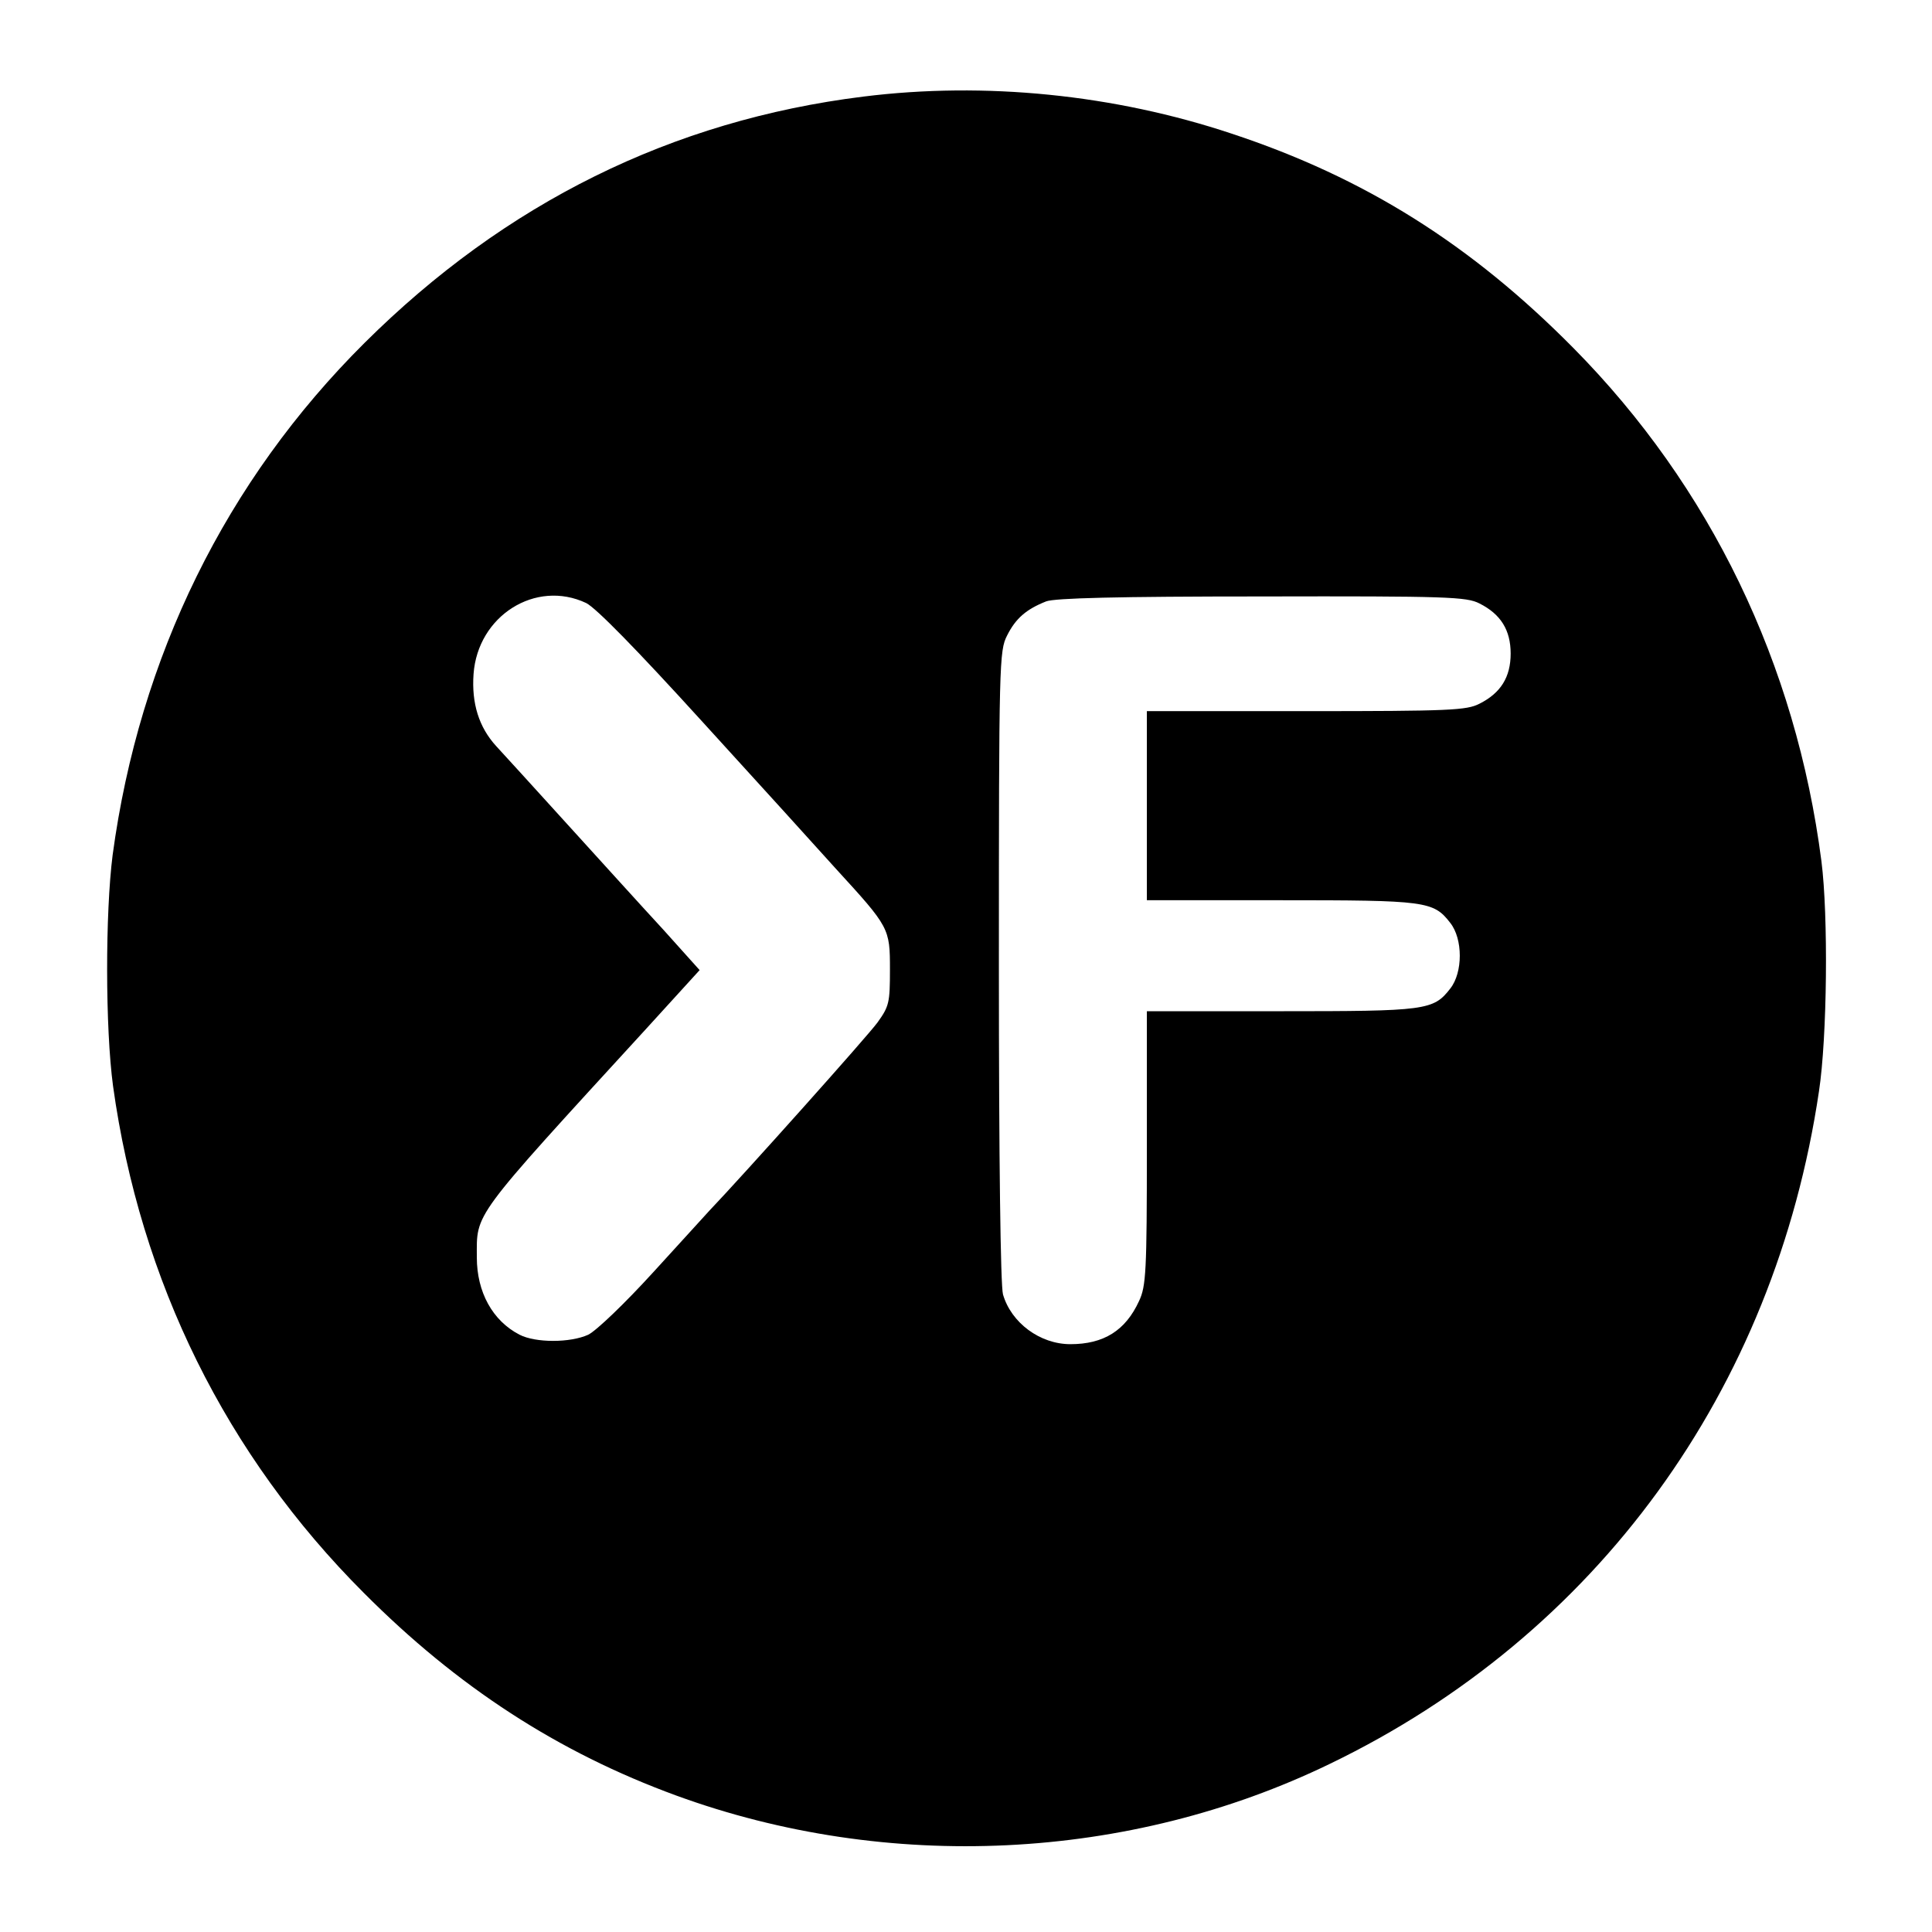
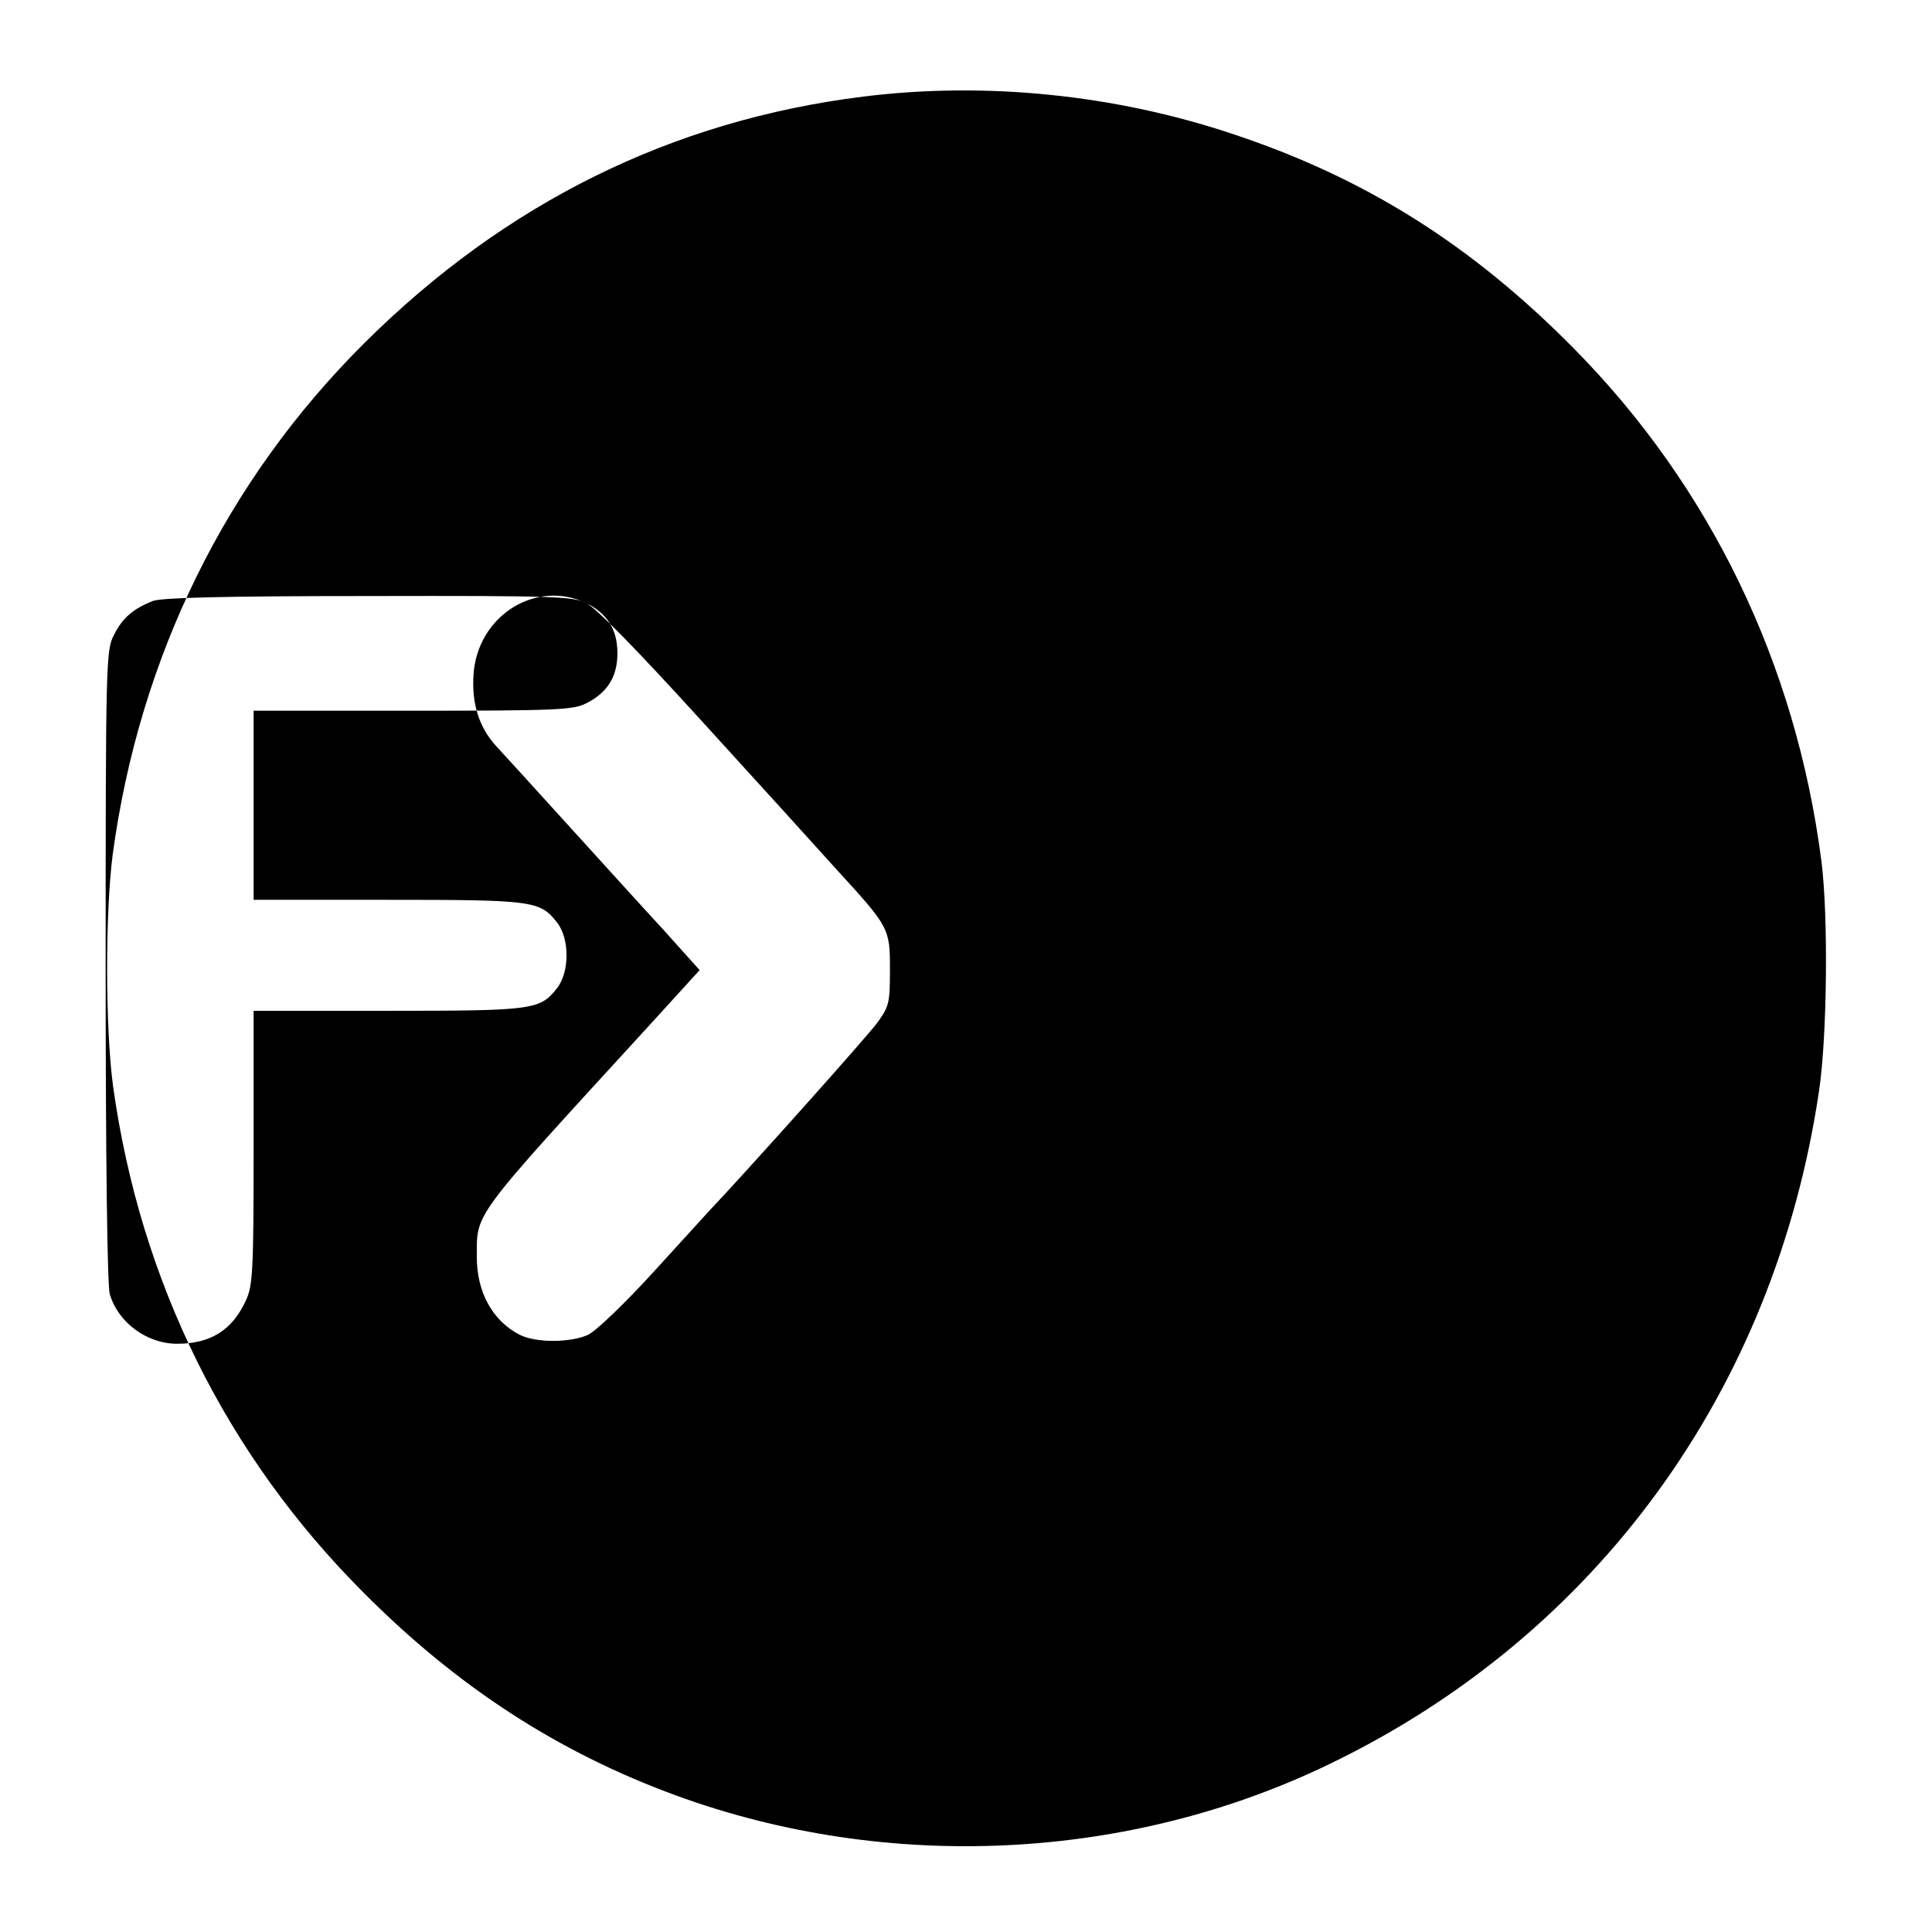
<svg xmlns="http://www.w3.org/2000/svg" version="1.0" width="470pt" height="470pt" viewBox="0 0 470 470" preserveAspectRatio="xMidYMid meet">
  <g transform="translate(0,470) scale(0.1,-0.1)" fill="#000000" stroke="none">
-     <path d="M2100 4465 c-466 -58 -871 -259 -1213 -599 -337 -335 -548 -764 -613 -1246 -18 -141 -18 -421 1 -562 66 -475 275 -898 610 -1233 228 -229 473 -388 760 -493 515 -188 1101 -160 1590 77 649 313 1082 908 1190 1636 20 131 23 427 6 560 -62 480 -270 911 -603 1248 -249 252 -508 415 -832 522 -285 95 -600 127 -896 90z m-674 -1232 c24 -12 122 -112 282 -288 135 -148 282 -310 326 -359 130 -142 131 -144 131 -245 0 -80 -2 -89 -30 -128 -22 -31 -327 -372 -410 -459 -5 -6 -66 -72 -134 -147 -71 -78 -140 -144 -160 -154 -44 -20 -128 -20 -167 0 -66 34 -104 104 -104 188 0 110 -16 89 409 553 l133 146 -88 98 c-49 53 -154 169 -234 257 -80 88 -157 173 -173 190 -42 46 -60 104 -55 175 10 142 151 231 274 173z m2173 -1 c52 -26 76 -65 76 -122 0 -57 -24 -96 -76 -122 -31 -16 -72 -18 -421 -18 l-388 0 0 -230 0 -230 325 0 c354 0 372 -2 413 -55 31 -39 31 -121 0 -160 -41 -53 -59 -55 -413 -55 l-325 0 0 -332 c0 -302 -2 -337 -19 -373 -33 -72 -86 -105 -167 -105 -74 0 -144 52 -164 121 -6 21 -10 329 -10 799 0 740 1 767 20 804 21 42 47 64 95 83 21 8 172 12 525 12 452 1 498 -1 529 -17z" />
+     <path d="M2100 4465 c-466 -58 -871 -259 -1213 -599 -337 -335 -548 -764 -613 -1246 -18 -141 -18 -421 1 -562 66 -475 275 -898 610 -1233 228 -229 473 -388 760 -493 515 -188 1101 -160 1590 77 649 313 1082 908 1190 1636 20 131 23 427 6 560 -62 480 -270 911 -603 1248 -249 252 -508 415 -832 522 -285 95 -600 127 -896 90z m-674 -1232 c24 -12 122 -112 282 -288 135 -148 282 -310 326 -359 130 -142 131 -144 131 -245 0 -80 -2 -89 -30 -128 -22 -31 -327 -372 -410 -459 -5 -6 -66 -72 -134 -147 -71 -78 -140 -144 -160 -154 -44 -20 -128 -20 -167 0 -66 34 -104 104 -104 188 0 110 -16 89 409 553 l133 146 -88 98 c-49 53 -154 169 -234 257 -80 88 -157 173 -173 190 -42 46 -60 104 -55 175 10 142 151 231 274 173z c52 -26 76 -65 76 -122 0 -57 -24 -96 -76 -122 -31 -16 -72 -18 -421 -18 l-388 0 0 -230 0 -230 325 0 c354 0 372 -2 413 -55 31 -39 31 -121 0 -160 -41 -53 -59 -55 -413 -55 l-325 0 0 -332 c0 -302 -2 -337 -19 -373 -33 -72 -86 -105 -167 -105 -74 0 -144 52 -164 121 -6 21 -10 329 -10 799 0 740 1 767 20 804 21 42 47 64 95 83 21 8 172 12 525 12 452 1 498 -1 529 -17z" />
  </g>
</svg>